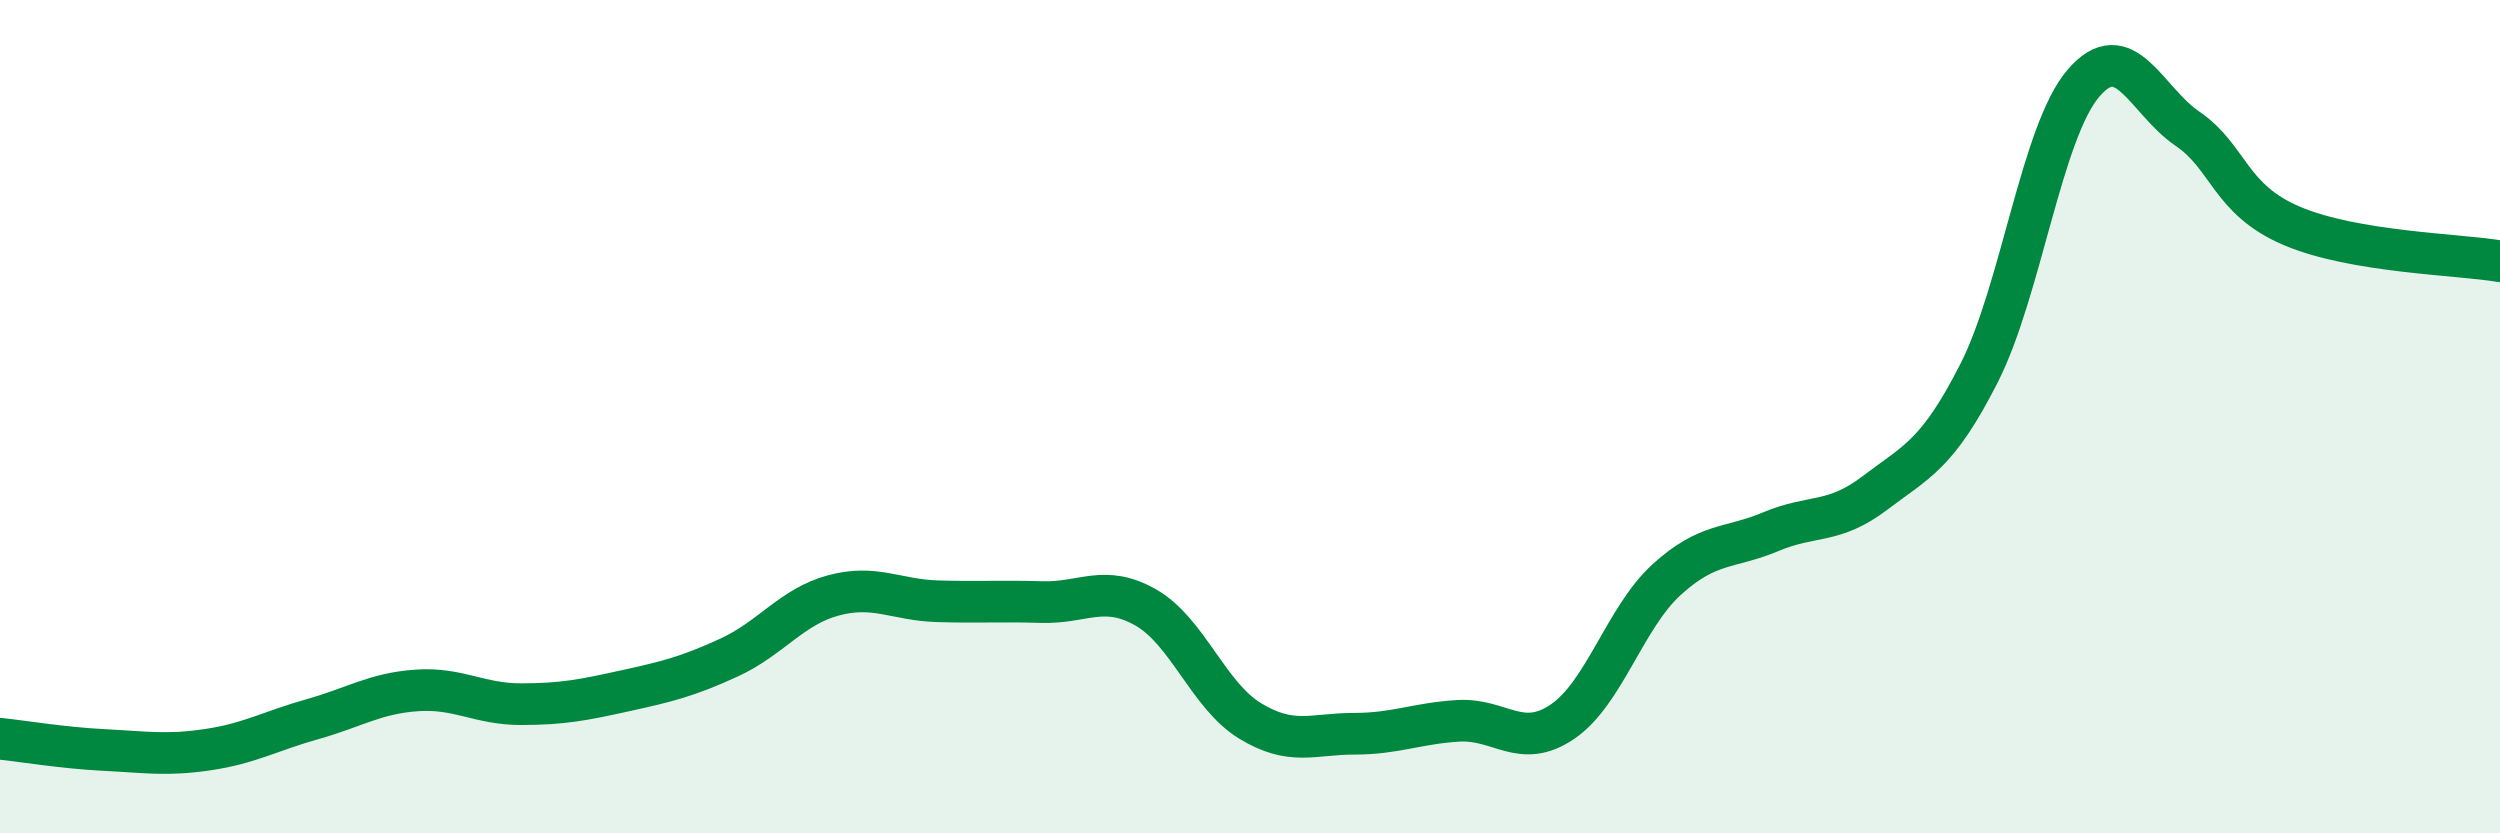
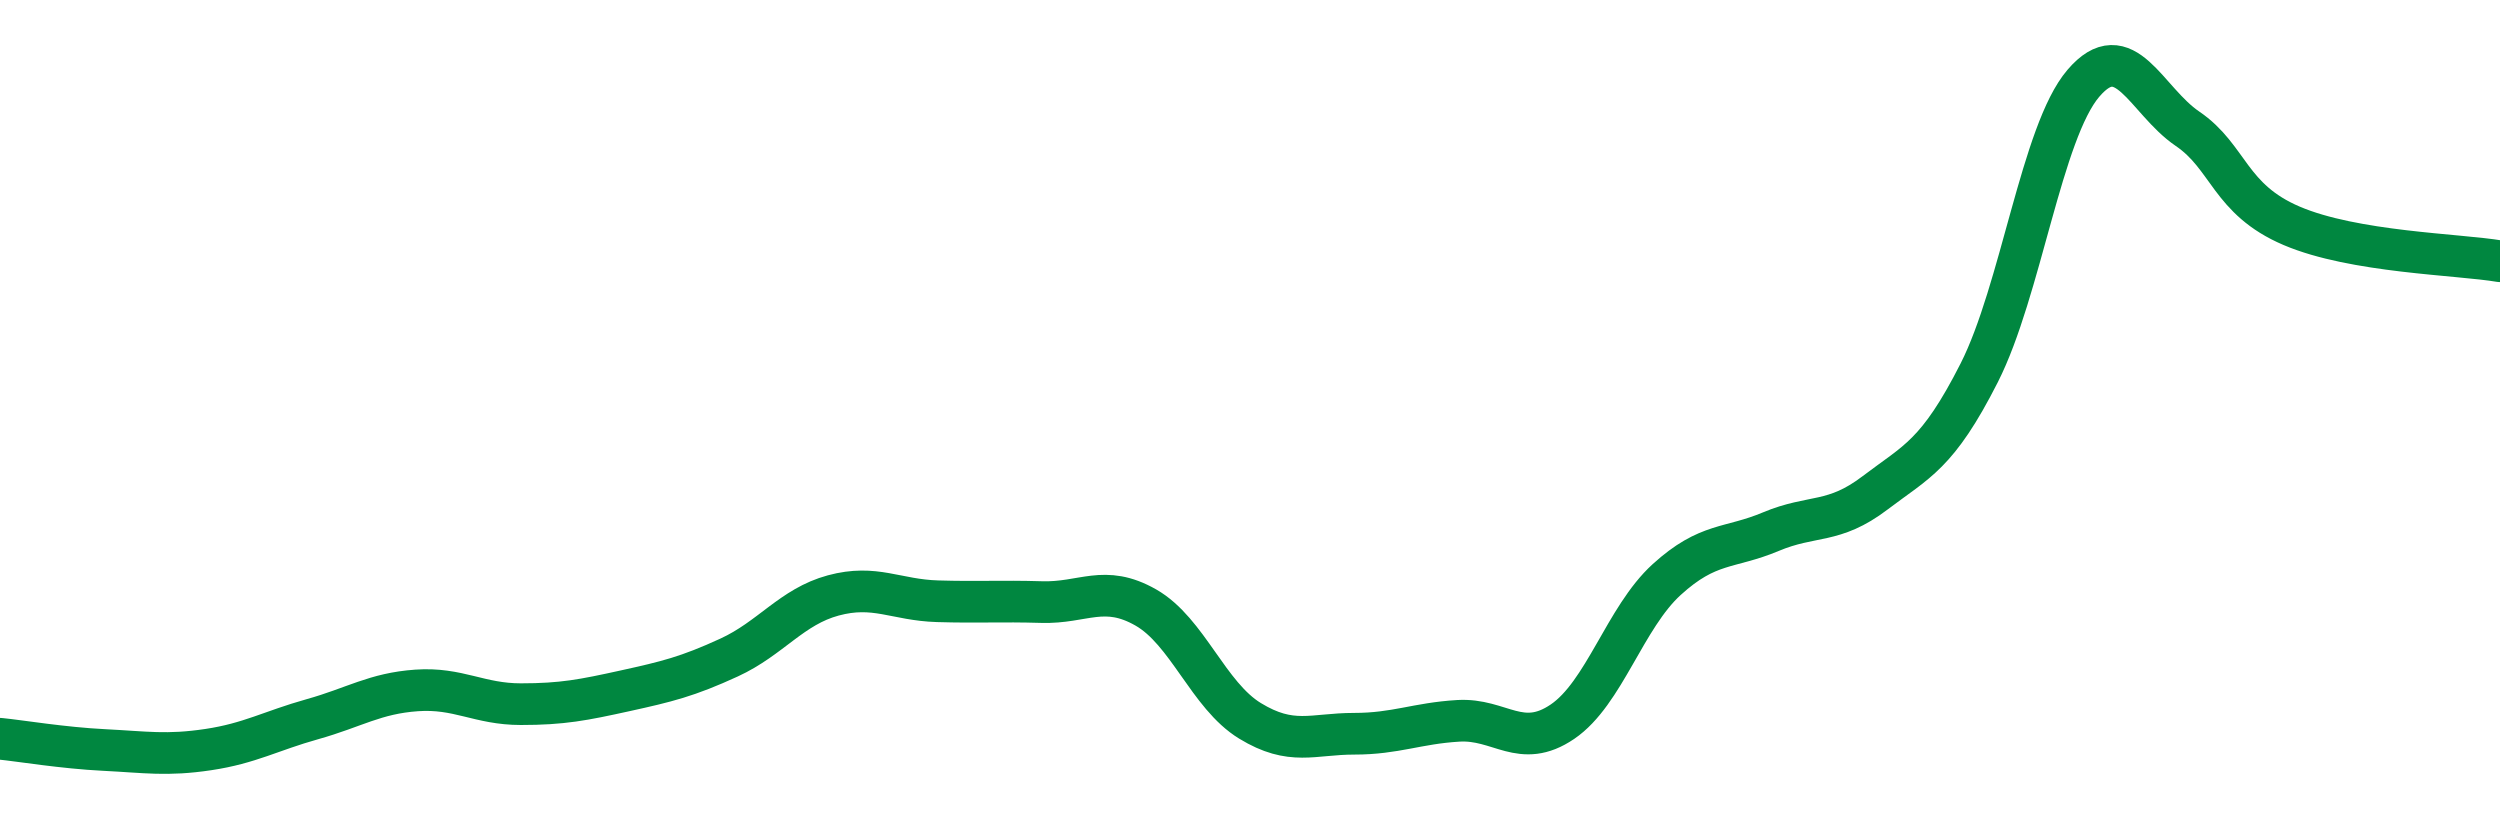
<svg xmlns="http://www.w3.org/2000/svg" width="60" height="20" viewBox="0 0 60 20">
-   <path d="M 0,17.73 C 0.5,17.78 1.5,17.95 2.5,18 C 3.5,18.05 4,18.14 5,17.99 C 6,17.84 6.5,17.54 7.5,17.26 C 8.5,16.98 9,16.64 10,16.57 C 11,16.5 11.5,16.9 12.5,16.9 C 13.5,16.9 14,16.8 15,16.58 C 16,16.36 16.5,16.24 17.5,15.78 C 18.5,15.32 19,14.56 20,14.29 C 21,14.02 21.5,14.4 22.5,14.43 C 23.5,14.46 24,14.42 25,14.45 C 26,14.48 26.5,14.01 27.5,14.58 C 28.5,15.15 29,16.69 30,17.3 C 31,17.91 31.5,17.61 32.5,17.61 C 33.5,17.61 34,17.36 35,17.3 C 36,17.24 36.5,18 37.5,17.32 C 38.5,16.64 39,14.82 40,13.91 C 41,13 41.5,13.18 42.5,12.76 C 43.5,12.34 44,12.59 45,11.83 C 46,11.07 46.5,10.92 47.5,8.95 C 48.5,6.98 49,3.17 50,2 C 51,0.83 51.5,2.41 52.5,3.09 C 53.5,3.77 53.5,4.78 55,5.42 C 56.5,6.06 59,6.1 60,6.27L60 20L0 20Z" fill="#008740" opacity="0.1" stroke-linecap="round" stroke-linejoin="round" />
  <path d="M 0,17.73 C 0.5,17.78 1.5,17.95 2.5,18 C 3.5,18.05 4,18.14 5,17.99 C 6,17.84 6.5,17.54 7.5,17.26 C 8.5,16.98 9,16.64 10,16.57 C 11,16.5 11.5,16.9 12.5,16.9 C 13.5,16.9 14,16.8 15,16.58 C 16,16.36 16.5,16.24 17.5,15.78 C 18.5,15.32 19,14.56 20,14.29 C 21,14.02 21.5,14.4 22.5,14.43 C 23.5,14.46 24,14.42 25,14.45 C 26,14.48 26.5,14.01 27.5,14.58 C 28.5,15.15 29,16.69 30,17.3 C 31,17.91 31.5,17.61 32.5,17.61 C 33.5,17.61 34,17.36 35,17.3 C 36,17.24 36.5,18 37.5,17.32 C 38.5,16.64 39,14.82 40,13.91 C 41,13 41.5,13.18 42.5,12.76 C 43.5,12.34 44,12.59 45,11.83 C 46,11.07 46.5,10.92 47.5,8.95 C 48.5,6.98 49,3.17 50,2 C 51,0.83 51.5,2.41 52.5,3.09 C 53.5,3.77 53.5,4.78 55,5.42 C 56.5,6.06 59,6.1 60,6.27" stroke="#008740" stroke-width="1" fill="none" stroke-linecap="round" stroke-linejoin="round" />
</svg>